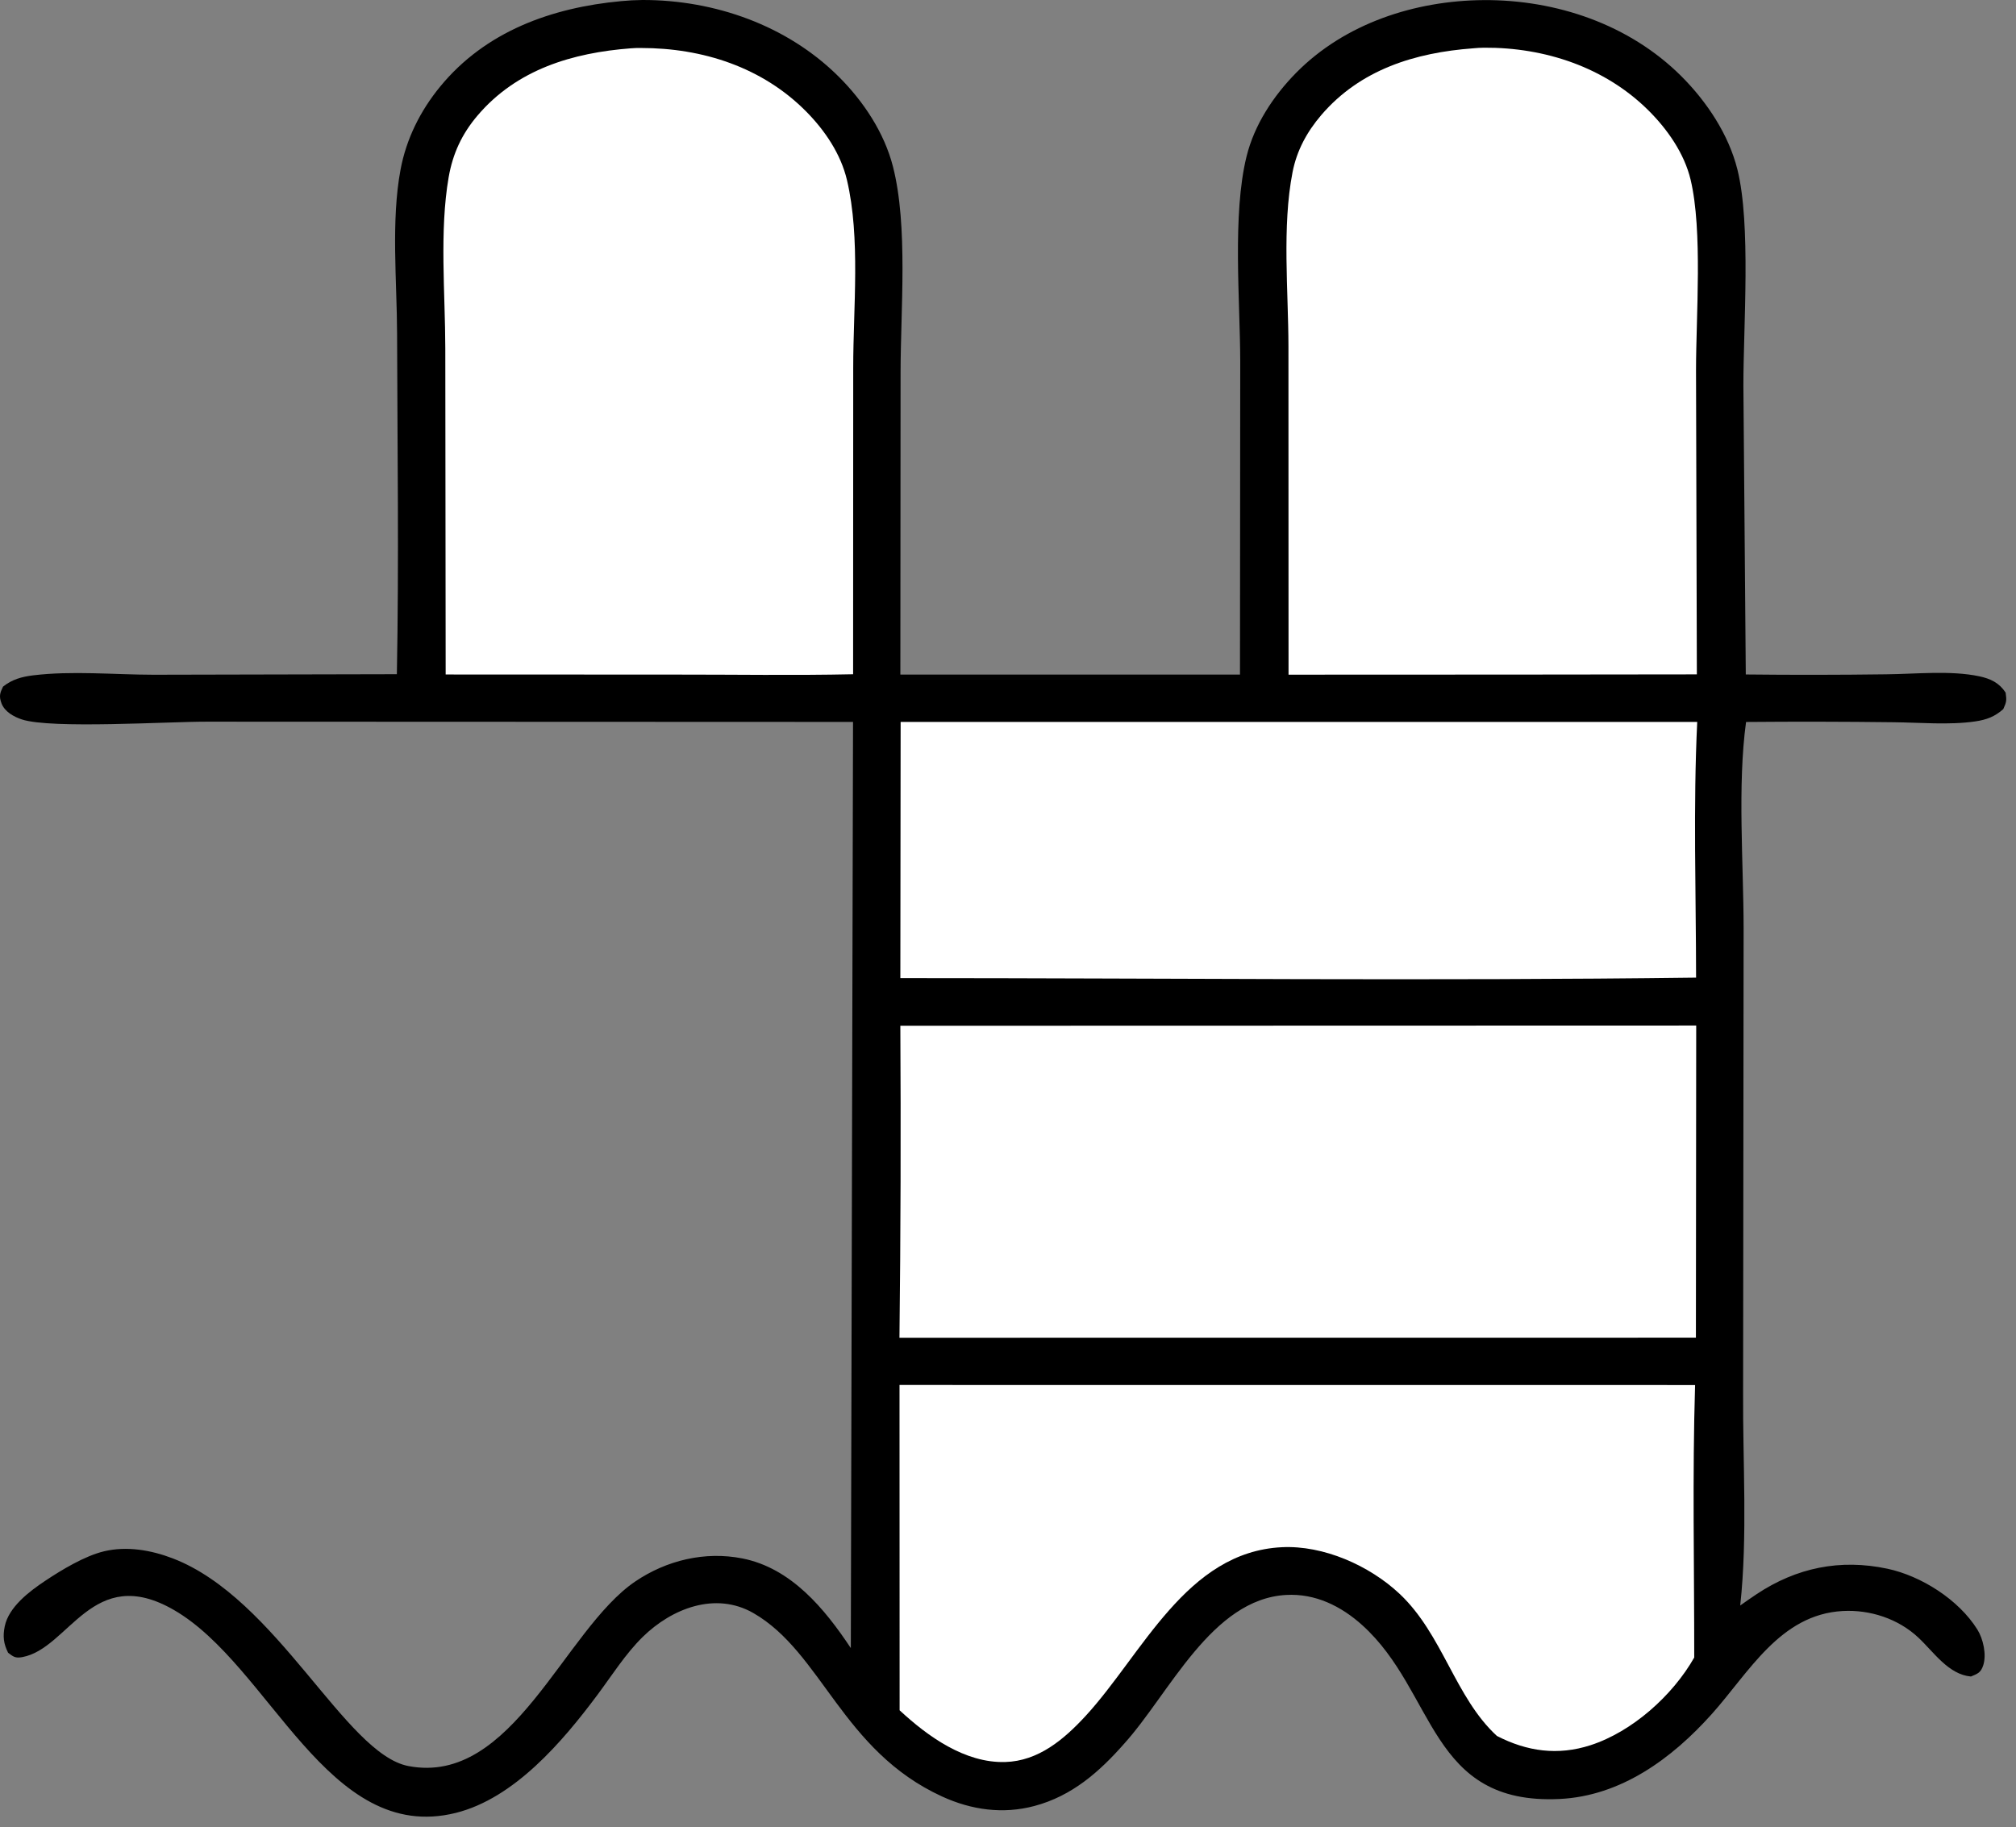
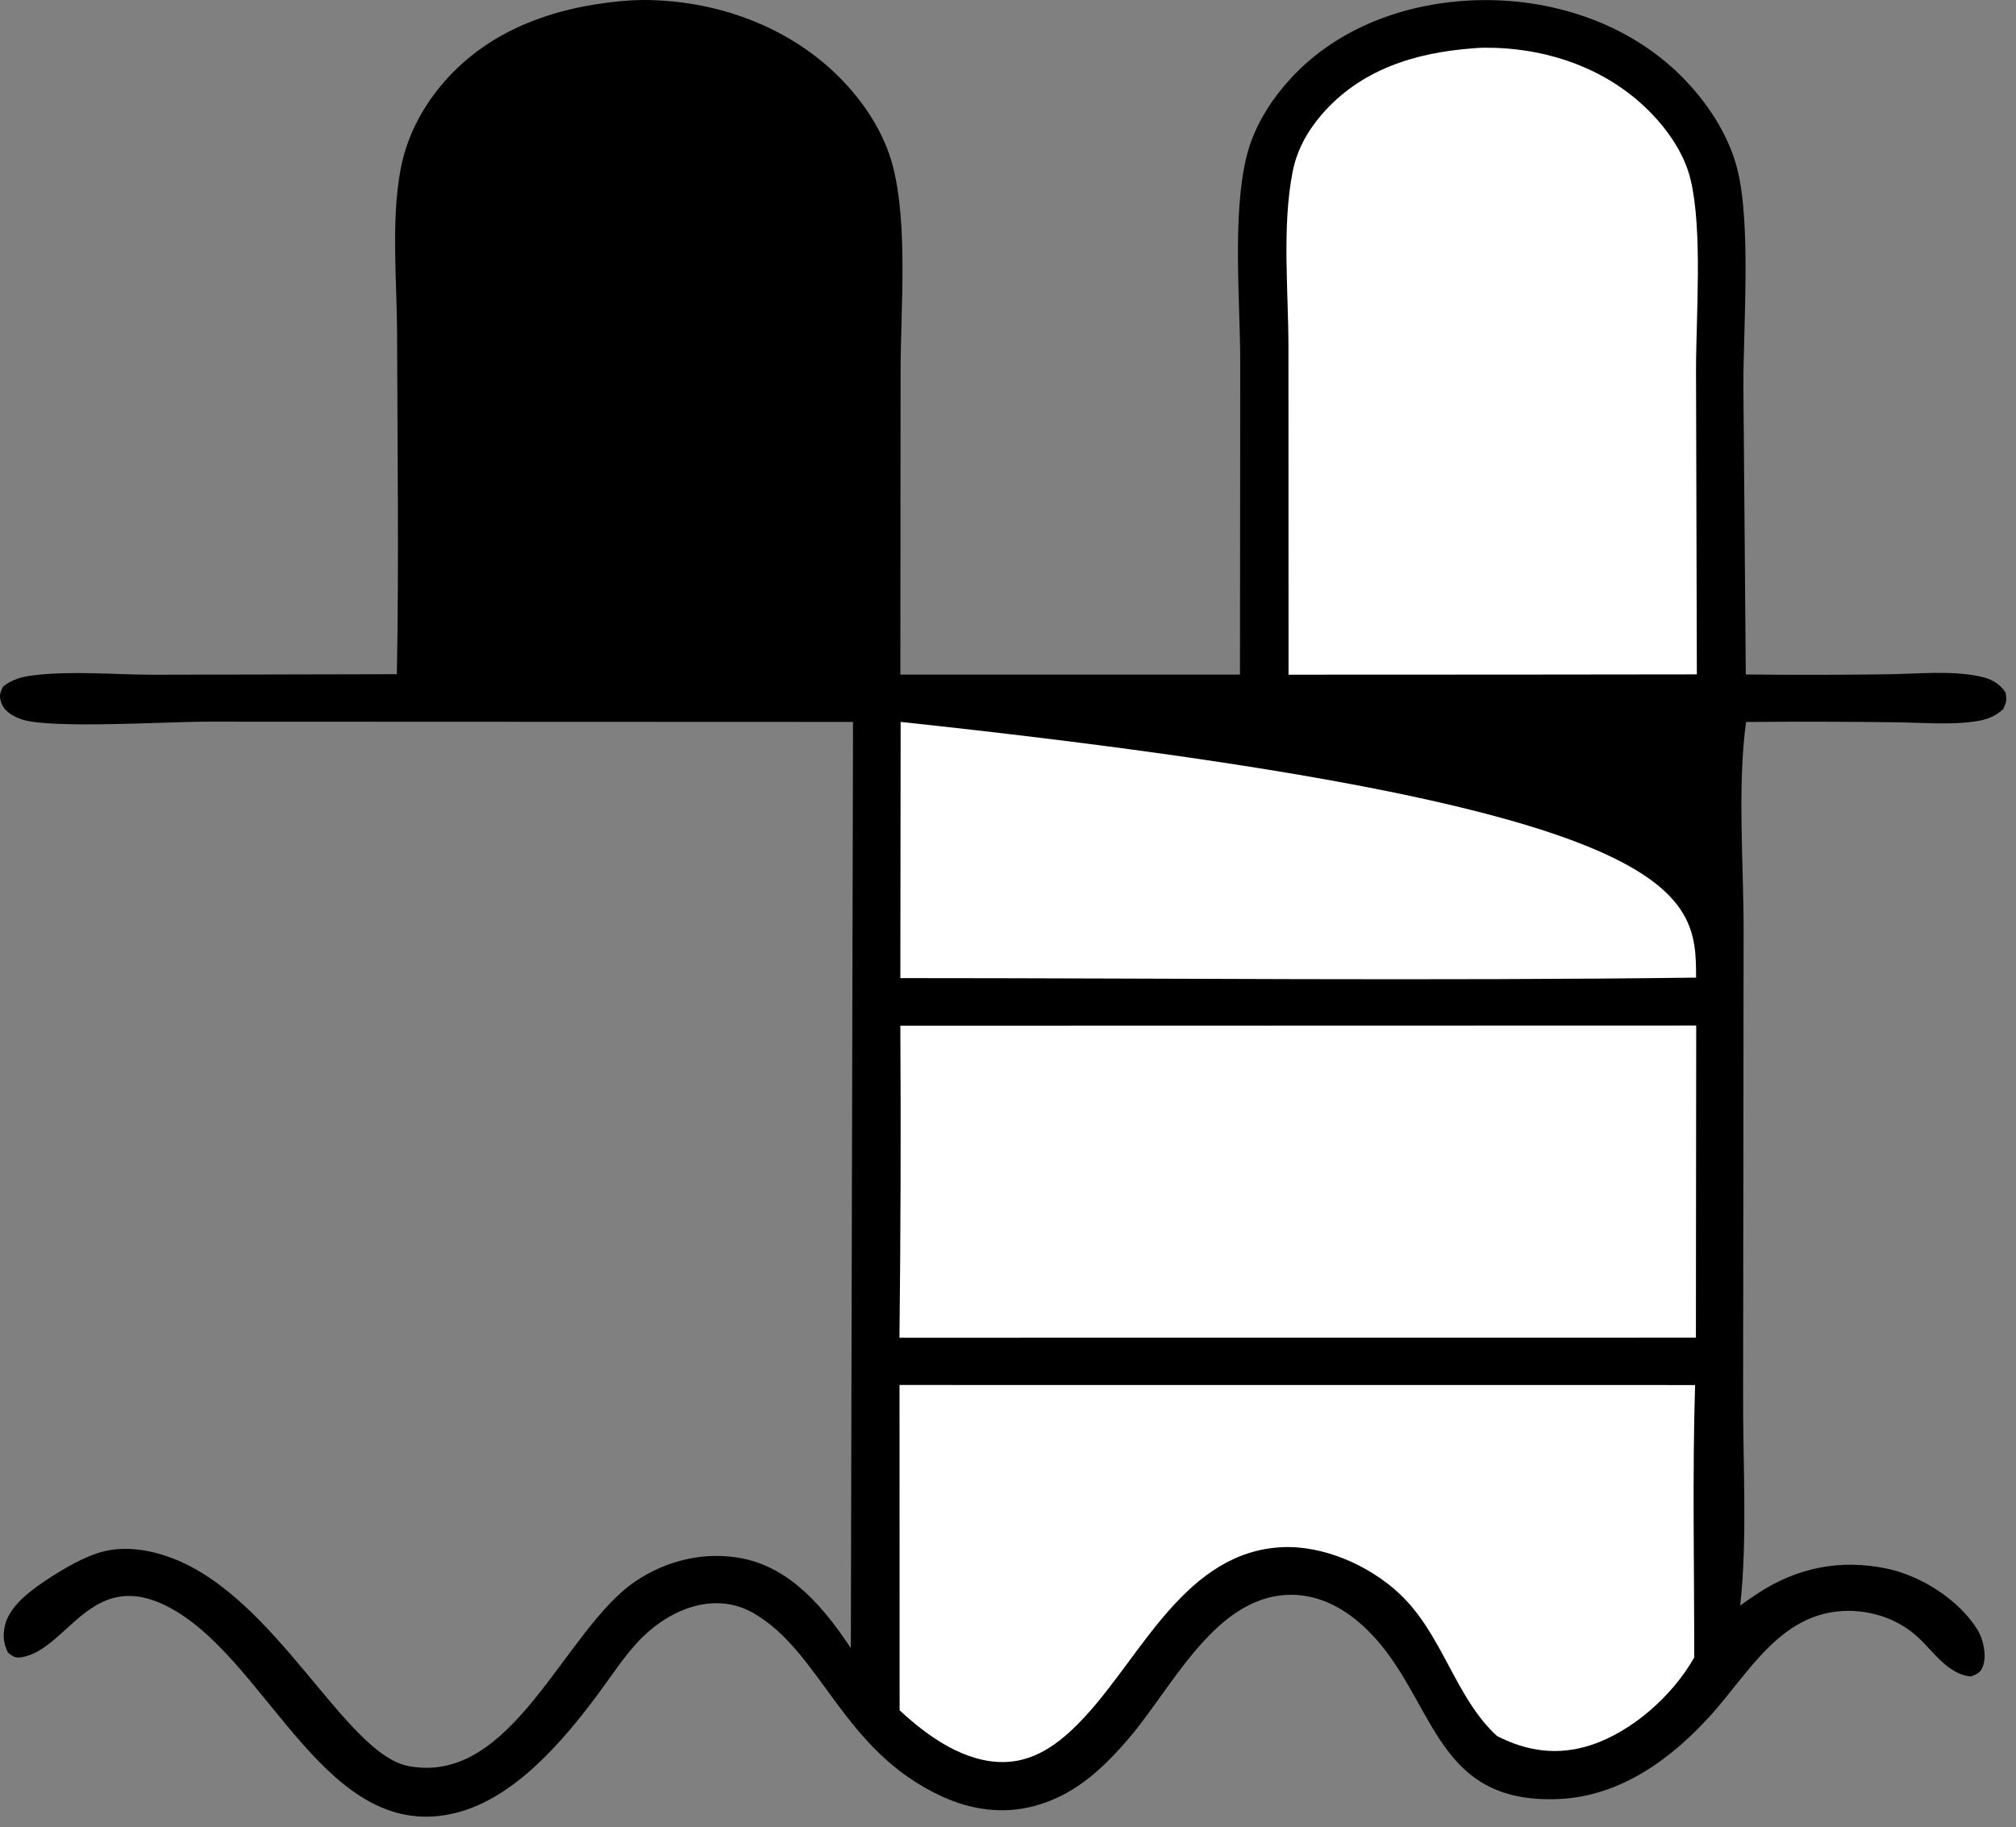
<svg xmlns="http://www.w3.org/2000/svg" width="171" height="155" viewBox="0 0 171 155" fill="none">
  <rect x="0" y="0" width="171" height="155" fill="#808080" stroke="none" />
  <path d="M52.688 0.096C53.287 0.038 53.888 0.006 54.49 5.73531e-05C60.611 -0.013 66.773 2.15 71.152 6.514C73.241 8.596 75.004 11.251 75.741 14.126C77.035 19.177 76.39 26.289 76.388 31.619L76.37 57.228L105.177 57.227L105.199 30.652C105.187 25.494 104.518 18.197 105.735 13.269C106.398 10.585 108 8.15 109.925 6.192C114.065 1.982 120.034 0.047 125.845 0.009C131.999 -0.032 138.214 2.071 142.621 6.473C144.776 8.626 146.631 11.413 147.371 14.386C148.531 19.044 147.874 27.628 147.877 32.719L148.08 57.219C152.046 57.263 156.013 57.258 159.98 57.205C162.479 57.183 165.454 56.858 167.886 57.374C168.836 57.576 169.569 57.923 170.12 58.755C170.215 59.432 170.2 59.535 169.92 60.159C169.195 60.802 168.5 61.06 167.545 61.201C165.332 61.527 162.801 61.29 160.555 61.271C156.404 61.22 152.253 61.213 148.103 61.249C147.364 66.652 147.89 73.239 147.896 78.757L147.853 118.112C147.815 124.011 148.246 130.358 147.608 136.203C148.063 135.877 148.524 135.558 148.99 135.247C152.374 132.993 156.084 132.231 160.091 133.083C162.966 133.694 166.143 135.709 167.725 138.246C168.218 139.036 168.518 140.371 168.219 141.283C168.013 141.912 167.733 141.995 167.177 142.228C165.264 142.056 164.033 140.157 162.711 138.92C161.006 137.324 158.623 136.545 156.304 136.671C150.983 136.962 148.349 141.891 145.193 145.415C141.828 149.173 137.498 152.373 132.271 152.618C121.214 153.138 121.815 143.522 115.552 137.874C113.751 136.25 111.565 135.17 109.094 135.308C102.766 135.66 99.207 143.654 95.361 147.919C93.238 150.329 90.93 152.361 87.742 153.211C85.07 153.924 82.405 153.55 79.912 152.408C71.417 148.516 69.728 140.193 63.906 136.847C60.684 134.995 56.979 136.453 54.51 138.875C53.052 140.307 51.879 142.171 50.657 143.809C47.722 147.742 43.629 152.562 38.658 153.799C27.774 156.508 22.925 141.296 14.747 136.58C7.832 132.592 5.87 139.873 1.874 140.585C1.289 140.689 1.127 140.541 0.688 140.213C0.3 139.442 0.23 138.815 0.402 137.972C0.738 136.325 2.51 134.992 3.825 134.116C5.235 133.176 7.186 131.998 8.828 131.605C10.757 131.144 12.819 131.504 14.643 132.202C23.514 135.599 29.267 148.792 34.639 149.823C43.509 151.525 47.829 138.257 53.895 134.157C56.549 132.363 59.798 131.586 62.96 132.209C67.107 133.026 69.945 136.47 72.168 139.818L72.355 61.245L17.581 61.224C14.312 61.212 4.329 61.854 1.848 61.032C1.167 60.806 0.392 60.376 0.127 59.667C-0.099 59.06 -0.003 58.785 0.257 58.25C1.017 57.641 1.842 57.413 2.797 57.295C6.098 56.889 9.683 57.237 13.026 57.242L33.663 57.196C33.843 47.575 33.707 37.922 33.681 28.299C33.668 23.871 33.16 18.723 33.976 14.381C34.467 11.773 35.649 9.404 37.328 7.355C41.177 2.655 46.802 0.641 52.688 0.096Z" fill="black" />
-   <path d="M76.393 61.244L143.961 61.243C143.614 68.431 143.858 75.735 143.864 82.936C121.381 83.224 98.856 82.978 76.369 82.978L76.393 61.244Z" fill="white" />
+   <path d="M76.393 61.244C143.614 68.431 143.858 75.735 143.864 82.936C121.381 83.224 98.856 82.978 76.369 82.978L76.393 61.244Z" fill="white" />
  <path d="M76.298 117.495L143.78 117.5C143.544 125.188 143.714 132.922 143.707 140.616C141.878 143.84 138.448 146.912 134.907 148.056C132.135 148.952 129.526 148.587 126.972 147.271C123.415 144.006 122.376 138.649 118.706 135.205C116.15 132.806 112.255 131.084 108.731 131.258C100.604 131.658 96.909 140.334 92.073 145.583C90.249 147.562 88.079 149.404 85.254 149.482C81.844 149.575 78.702 147.314 76.307 145.094L76.298 117.495Z" fill="white" />
-   <path d="M53.507 4.099C53.797 4.07 54.081 4.072 54.372 4.072C59.593 4.069 64.679 5.702 68.408 9.487C69.981 11.083 71.323 13.072 71.841 15.277C72.996 20.185 72.37 26.13 72.371 31.188L72.362 57.2C67.329 57.309 62.277 57.224 57.242 57.229L37.802 57.221L37.771 29.544C37.765 24.904 37.266 19.594 38.055 15.04C38.404 13.028 39.181 11.36 40.507 9.8C43.841 5.88 48.574 4.477 53.507 4.099Z" fill="white" />
  <path d="M124.951 4.099C125.262 4.067 125.574 4.05 125.888 4.047C131.017 4.014 136.118 5.694 139.807 9.35C141.419 10.946 142.87 13.013 143.401 15.249C144.431 19.585 143.859 26.806 143.859 31.414L143.93 57.211L128.742 57.228L109.296 57.236L109.288 29.397C109.283 24.691 108.735 19.215 109.637 14.602C109.996 12.768 110.853 11.19 112.064 9.772C115.381 5.89 120.044 4.464 124.951 4.099Z" fill="white" />
  <path d="M76.368 87.02L143.875 87.002L143.849 113.482L76.293 113.488C76.395 104.665 76.42 95.842 76.368 87.02Z" fill="white" />
</svg>